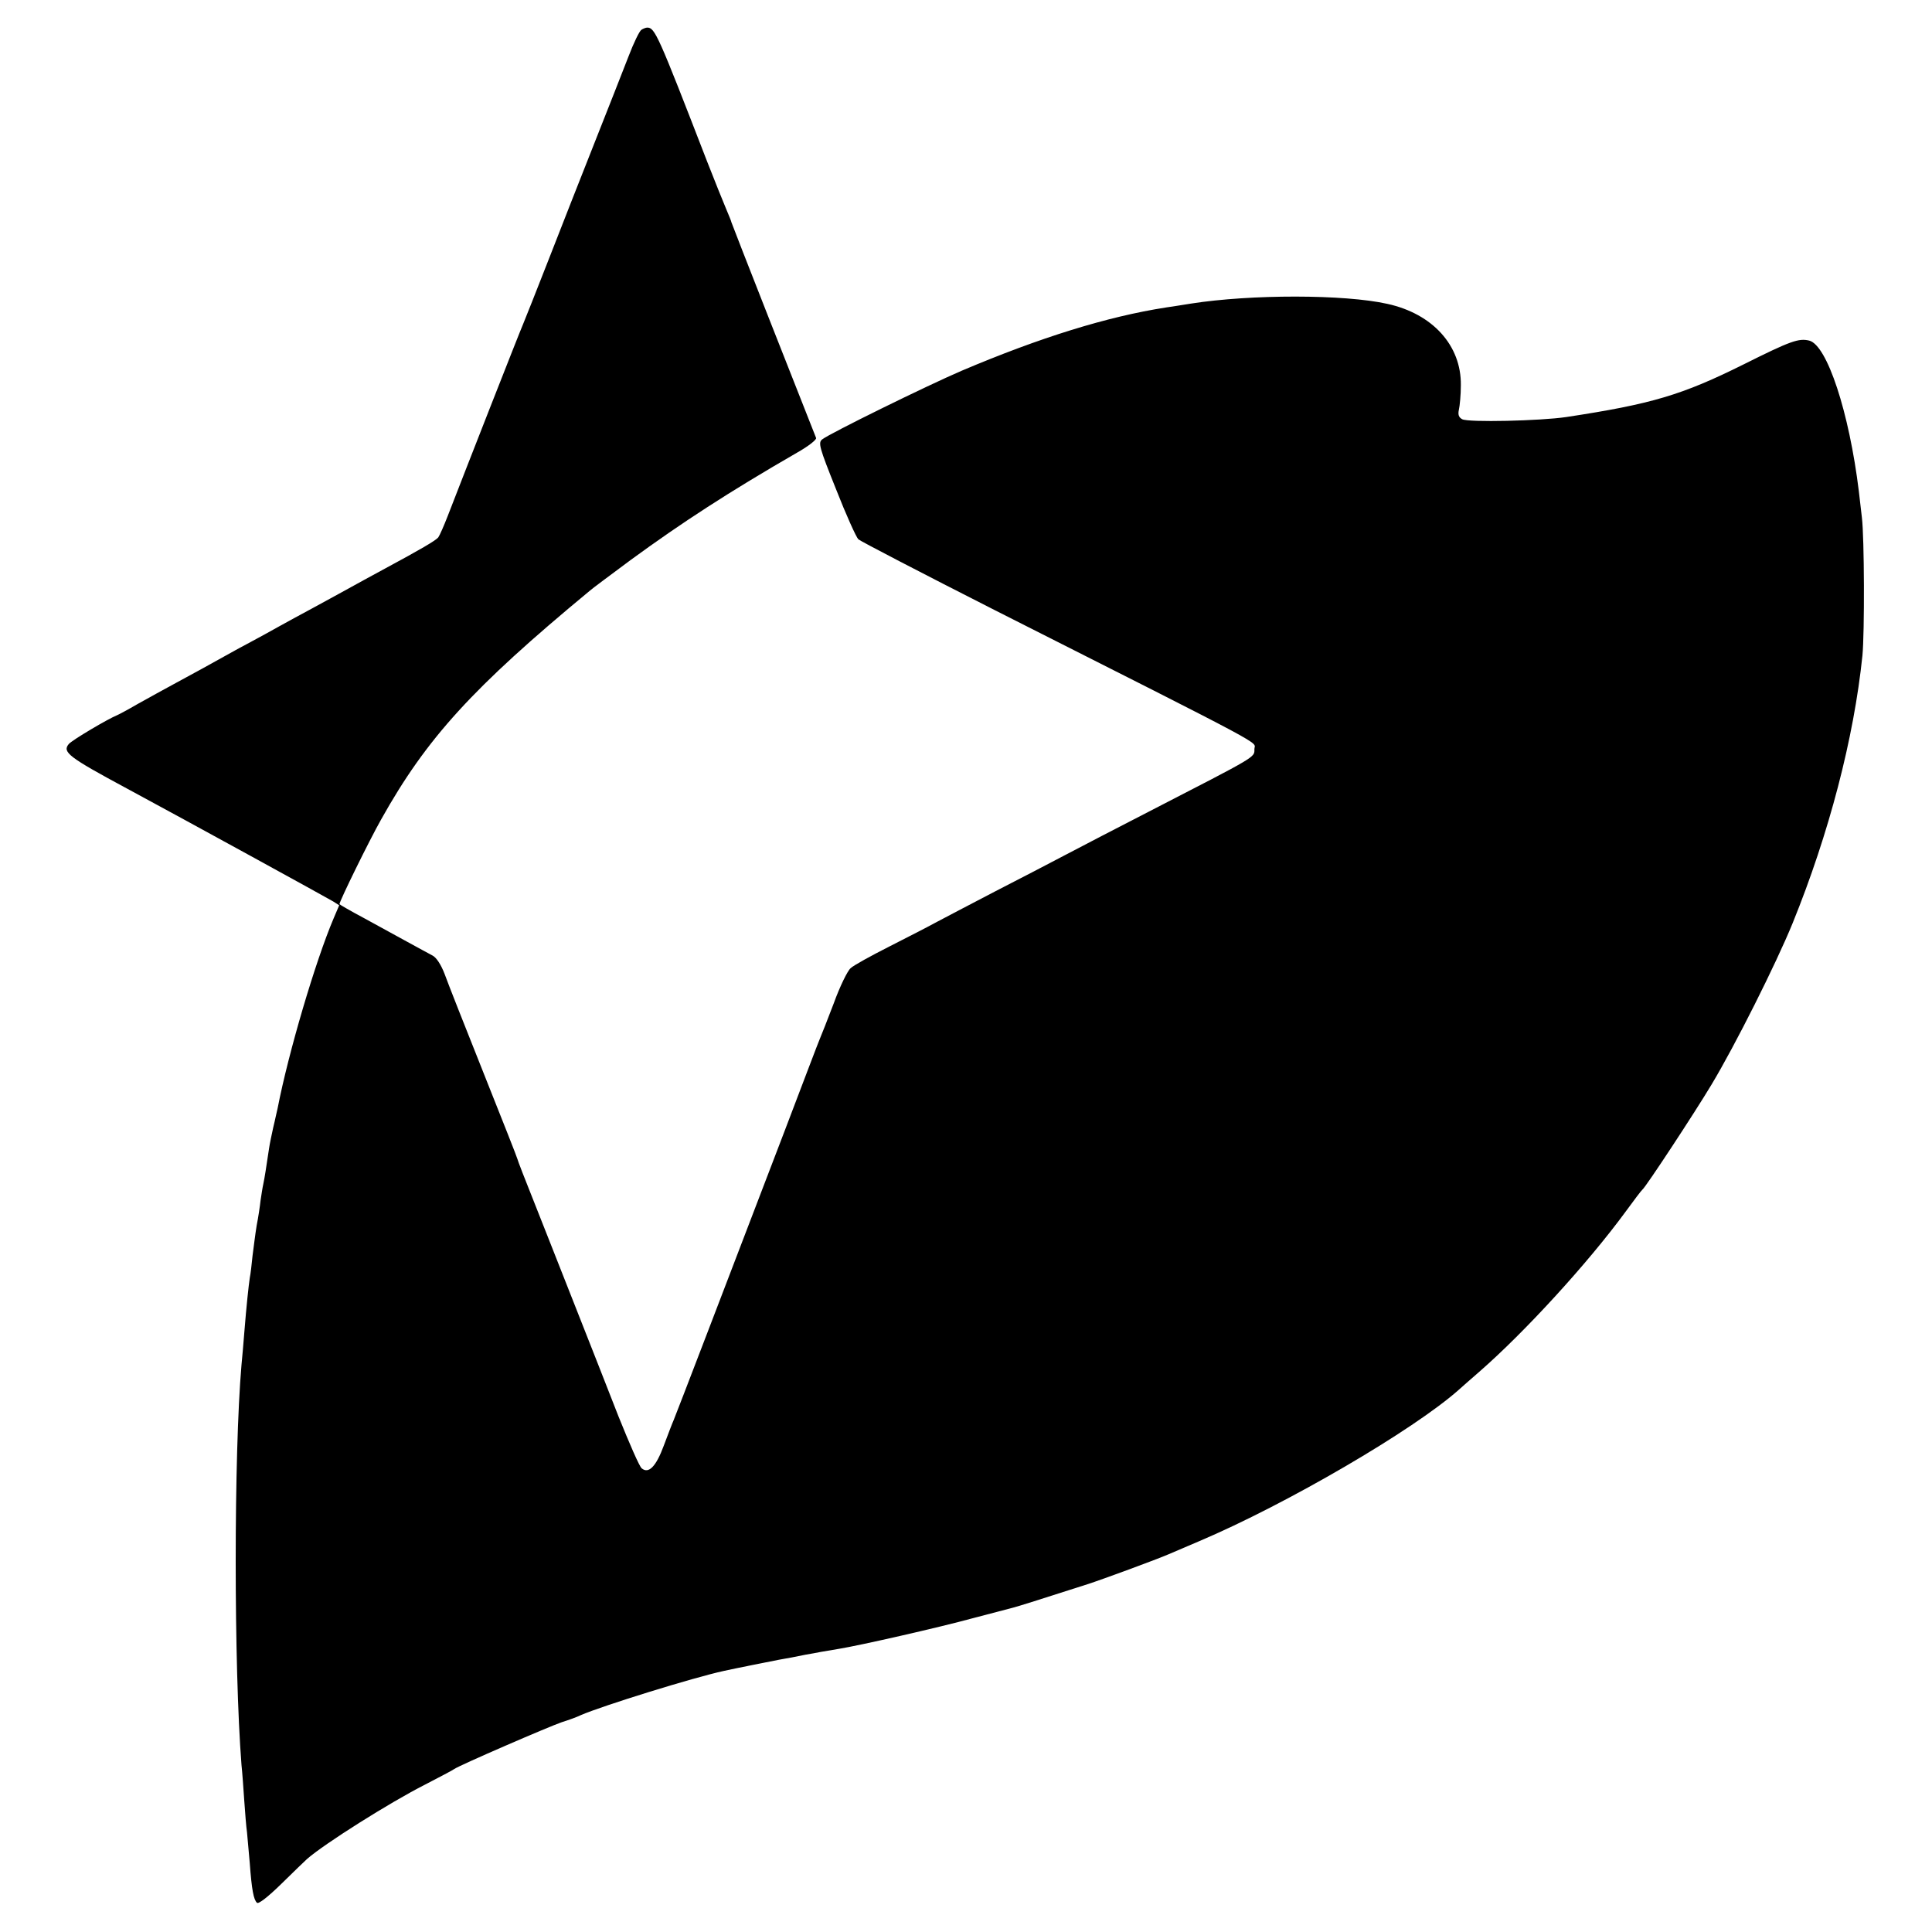
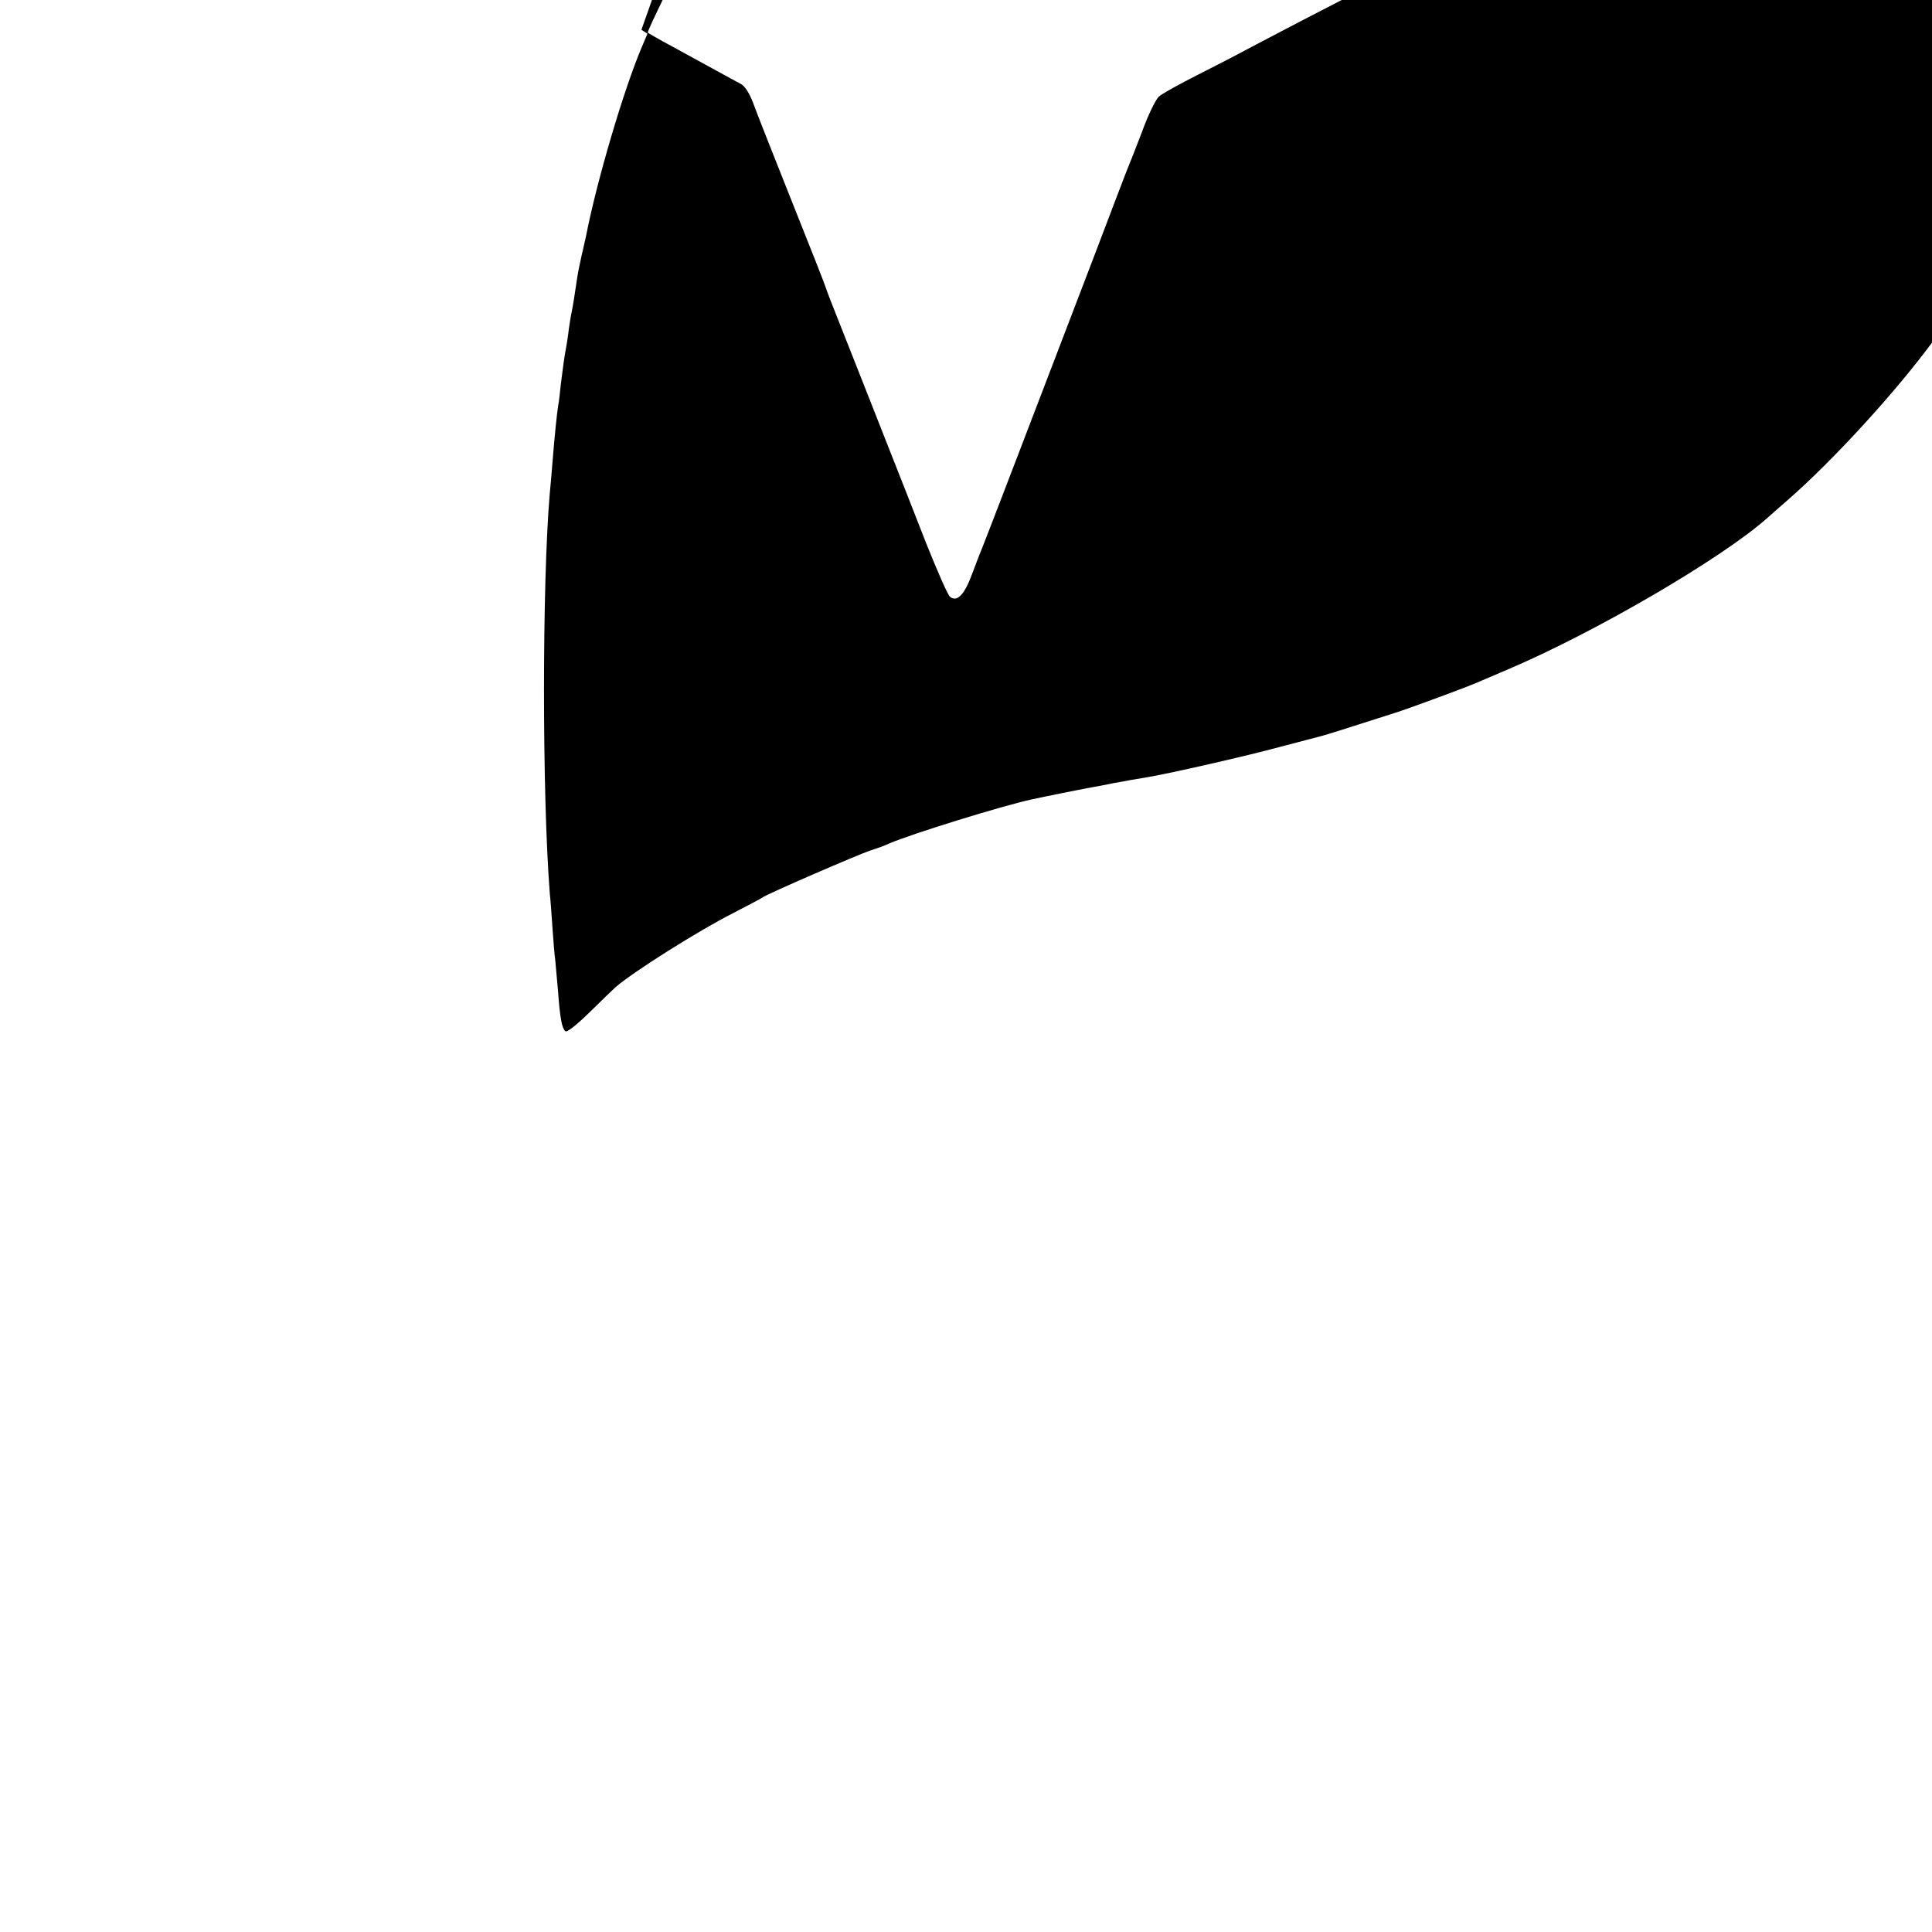
<svg xmlns="http://www.w3.org/2000/svg" version="1.0" width="700pt" height="700pt" viewBox="0 0 700 700" preserveAspectRatio="xMidYMid meet">
  <g transform="translate(0,700) scale(0.1,-0.1)" fill="#000000" stroke="none">
-     <path d="M2324 6892 c-7 -4 -28 -47 -47 -97 -19 -49 -74 -189 -122 -310 -48 -121 -123 -312 -167 -425 -44 -113 -86 -218 -93 -235 -12 -27 -210 -532 -273 -695 -14 -36 -29 -70 -34 -77 -10 -12 -65 -44 -193 -113 -33 -18 -109 -59 -170 -93 -60 -33 -132 -72 -160 -87 -27 -15 -75 -41 -105 -58 -30 -16 -75 -41 -100 -54 -120 -67 -150 -83 -220 -121 -41 -22 -104 -57 -140 -77 -36 -21 -70 -39 -75 -41 -31 -12 -165 -91 -176 -105 -24 -29 -1 -47 211 -161 219 -118 729 -398 747 -409 l22 -14 -20 -47 c-66 -155 -164 -487 -203 -688 -3 -11 -9 -42 -16 -70 -6 -27 -13 -61 -15 -75 -11 -73 -16 -107 -21 -130 -3 -13 -7 -40 -10 -60 -2 -19 -8 -60 -14 -90 -5 -30 -11 -80 -15 -110 -3 -30 -7 -66 -10 -80 -4 -27 -12 -99 -20 -200 -3 -36 -7 -87 -10 -115 -28 -323 -28 -1093 0 -1450 3 -27 7 -85 10 -129 3 -43 7 -95 10 -115 2 -20 6 -70 10 -112 7 -96 14 -132 26 -143 5 -6 39 20 90 70 44 43 86 84 92 89 63 55 299 204 427 269 52 27 100 52 105 56 17 13 348 156 390 170 22 7 54 18 70 26 79 34 407 136 518 160 40 9 172 35 197 40 14 2 36 7 50 9 14 3 36 7 50 10 14 2 39 7 55 10 17 3 46 8 65 11 74 12 361 77 485 111 72 19 137 36 145 38 13 3 102 31 270 85 53 17 254 91 295 109 11 5 61 26 110 47 316 134 777 403 941 549 6 6 40 35 74 65 164 143 393 393 530 580 30 41 57 77 61 80 12 9 187 275 250 380 85 141 234 438 294 585 132 325 222 670 253 970 8 83 7 428 -2 500 -3 28 -8 70 -11 95 -35 286 -115 530 -180 546 -38 9 -67 -1 -237 -86 -223 -111 -333 -144 -643 -191 -94 -14 -355 -20 -377 -8 -13 7 -16 17 -12 35 3 13 7 53 7 88 2 144 -102 259 -266 295 -156 35 -495 35 -712 1 -33 -5 -73 -12 -90 -14 -213 -33 -457 -109 -740 -229 -126 -54 -478 -227 -506 -249 -15 -12 -11 -28 50 -180 36 -92 73 -174 81 -182 8 -7 231 -123 495 -257 1021 -516 940 -473 940 -503 0 -31 13 -23 -385 -228 -107 -55 -240 -124 -295 -153 -55 -29 -172 -90 -260 -135 -88 -46 -182 -95 -210 -110 -27 -15 -105 -55 -172 -89 -67 -34 -131 -69 -141 -79 -11 -9 -39 -66 -61 -127 -23 -60 -46 -119 -51 -130 -5 -11 -62 -162 -128 -335 -210 -549 -392 -1024 -401 -1045 -5 -11 -21 -53 -36 -93 -28 -76 -55 -103 -80 -82 -8 6 -45 91 -84 188 -38 97 -108 276 -156 397 -48 121 -114 290 -148 375 -34 85 -62 157 -62 160 0 3 -55 142 -122 310 -67 168 -131 330 -142 361 -13 34 -30 60 -44 67 -12 6 -53 29 -92 50 -38 21 -109 60 -157 86 -49 26 -88 49 -88 50 0 11 108 231 151 307 165 295 331 477 754 827 11 10 79 60 150 113 186 136 357 247 603 389 41 23 71 47 69 53 -53 133 -307 779 -307 782 0 3 -9 24 -19 48 -10 23 -41 101 -69 172 -178 460 -189 485 -217 485 -5 0 -15 -4 -21 -8z" />
+     <path d="M2324 6892 l22 -14 -20 -47 c-66 -155 -164 -487 -203 -688 -3 -11 -9 -42 -16 -70 -6 -27 -13 -61 -15 -75 -11 -73 -16 -107 -21 -130 -3 -13 -7 -40 -10 -60 -2 -19 -8 -60 -14 -90 -5 -30 -11 -80 -15 -110 -3 -30 -7 -66 -10 -80 -4 -27 -12 -99 -20 -200 -3 -36 -7 -87 -10 -115 -28 -323 -28 -1093 0 -1450 3 -27 7 -85 10 -129 3 -43 7 -95 10 -115 2 -20 6 -70 10 -112 7 -96 14 -132 26 -143 5 -6 39 20 90 70 44 43 86 84 92 89 63 55 299 204 427 269 52 27 100 52 105 56 17 13 348 156 390 170 22 7 54 18 70 26 79 34 407 136 518 160 40 9 172 35 197 40 14 2 36 7 50 9 14 3 36 7 50 10 14 2 39 7 55 10 17 3 46 8 65 11 74 12 361 77 485 111 72 19 137 36 145 38 13 3 102 31 270 85 53 17 254 91 295 109 11 5 61 26 110 47 316 134 777 403 941 549 6 6 40 35 74 65 164 143 393 393 530 580 30 41 57 77 61 80 12 9 187 275 250 380 85 141 234 438 294 585 132 325 222 670 253 970 8 83 7 428 -2 500 -3 28 -8 70 -11 95 -35 286 -115 530 -180 546 -38 9 -67 -1 -237 -86 -223 -111 -333 -144 -643 -191 -94 -14 -355 -20 -377 -8 -13 7 -16 17 -12 35 3 13 7 53 7 88 2 144 -102 259 -266 295 -156 35 -495 35 -712 1 -33 -5 -73 -12 -90 -14 -213 -33 -457 -109 -740 -229 -126 -54 -478 -227 -506 -249 -15 -12 -11 -28 50 -180 36 -92 73 -174 81 -182 8 -7 231 -123 495 -257 1021 -516 940 -473 940 -503 0 -31 13 -23 -385 -228 -107 -55 -240 -124 -295 -153 -55 -29 -172 -90 -260 -135 -88 -46 -182 -95 -210 -110 -27 -15 -105 -55 -172 -89 -67 -34 -131 -69 -141 -79 -11 -9 -39 -66 -61 -127 -23 -60 -46 -119 -51 -130 -5 -11 -62 -162 -128 -335 -210 -549 -392 -1024 -401 -1045 -5 -11 -21 -53 -36 -93 -28 -76 -55 -103 -80 -82 -8 6 -45 91 -84 188 -38 97 -108 276 -156 397 -48 121 -114 290 -148 375 -34 85 -62 157 -62 160 0 3 -55 142 -122 310 -67 168 -131 330 -142 361 -13 34 -30 60 -44 67 -12 6 -53 29 -92 50 -38 21 -109 60 -157 86 -49 26 -88 49 -88 50 0 11 108 231 151 307 165 295 331 477 754 827 11 10 79 60 150 113 186 136 357 247 603 389 41 23 71 47 69 53 -53 133 -307 779 -307 782 0 3 -9 24 -19 48 -10 23 -41 101 -69 172 -178 460 -189 485 -217 485 -5 0 -15 -4 -21 -8z" />
  </g>
</svg>